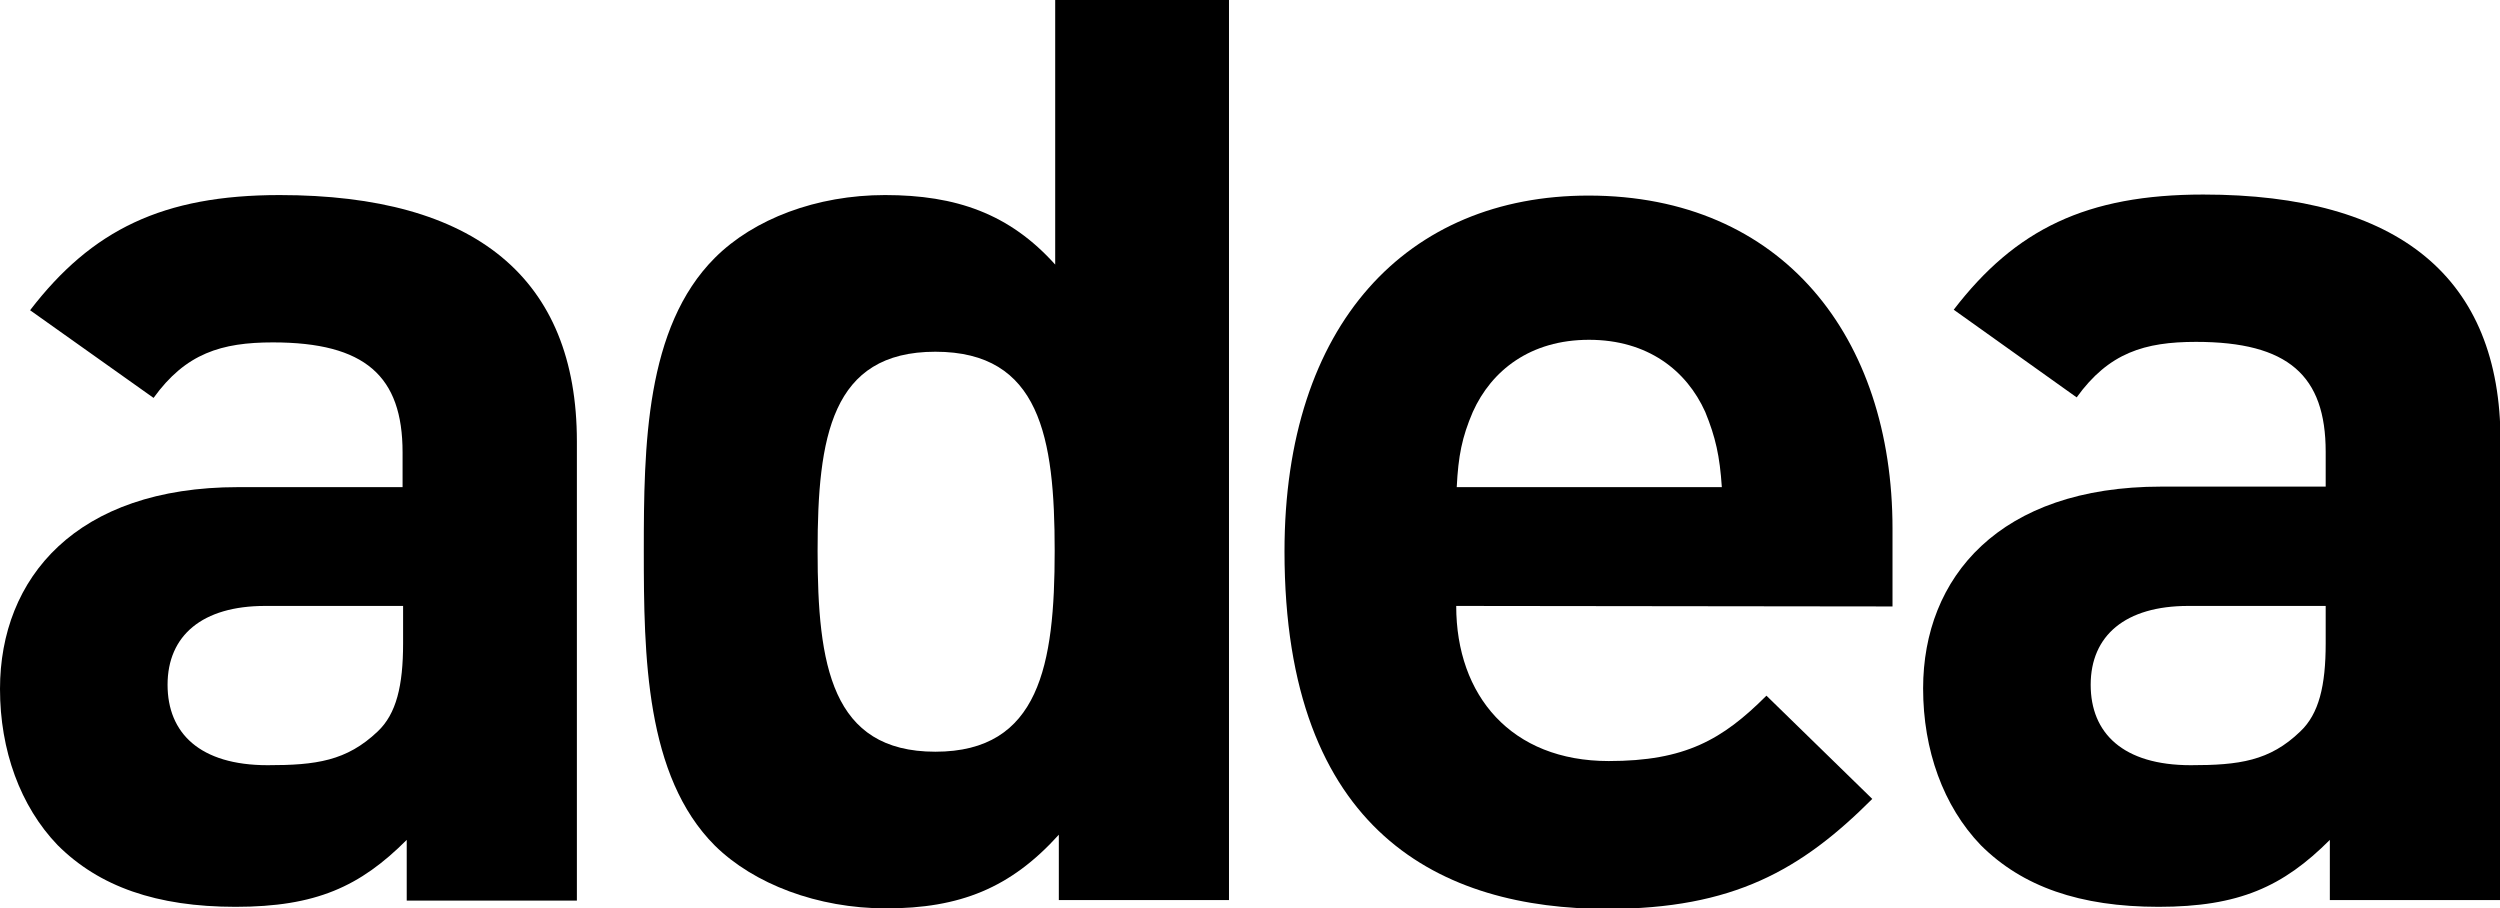
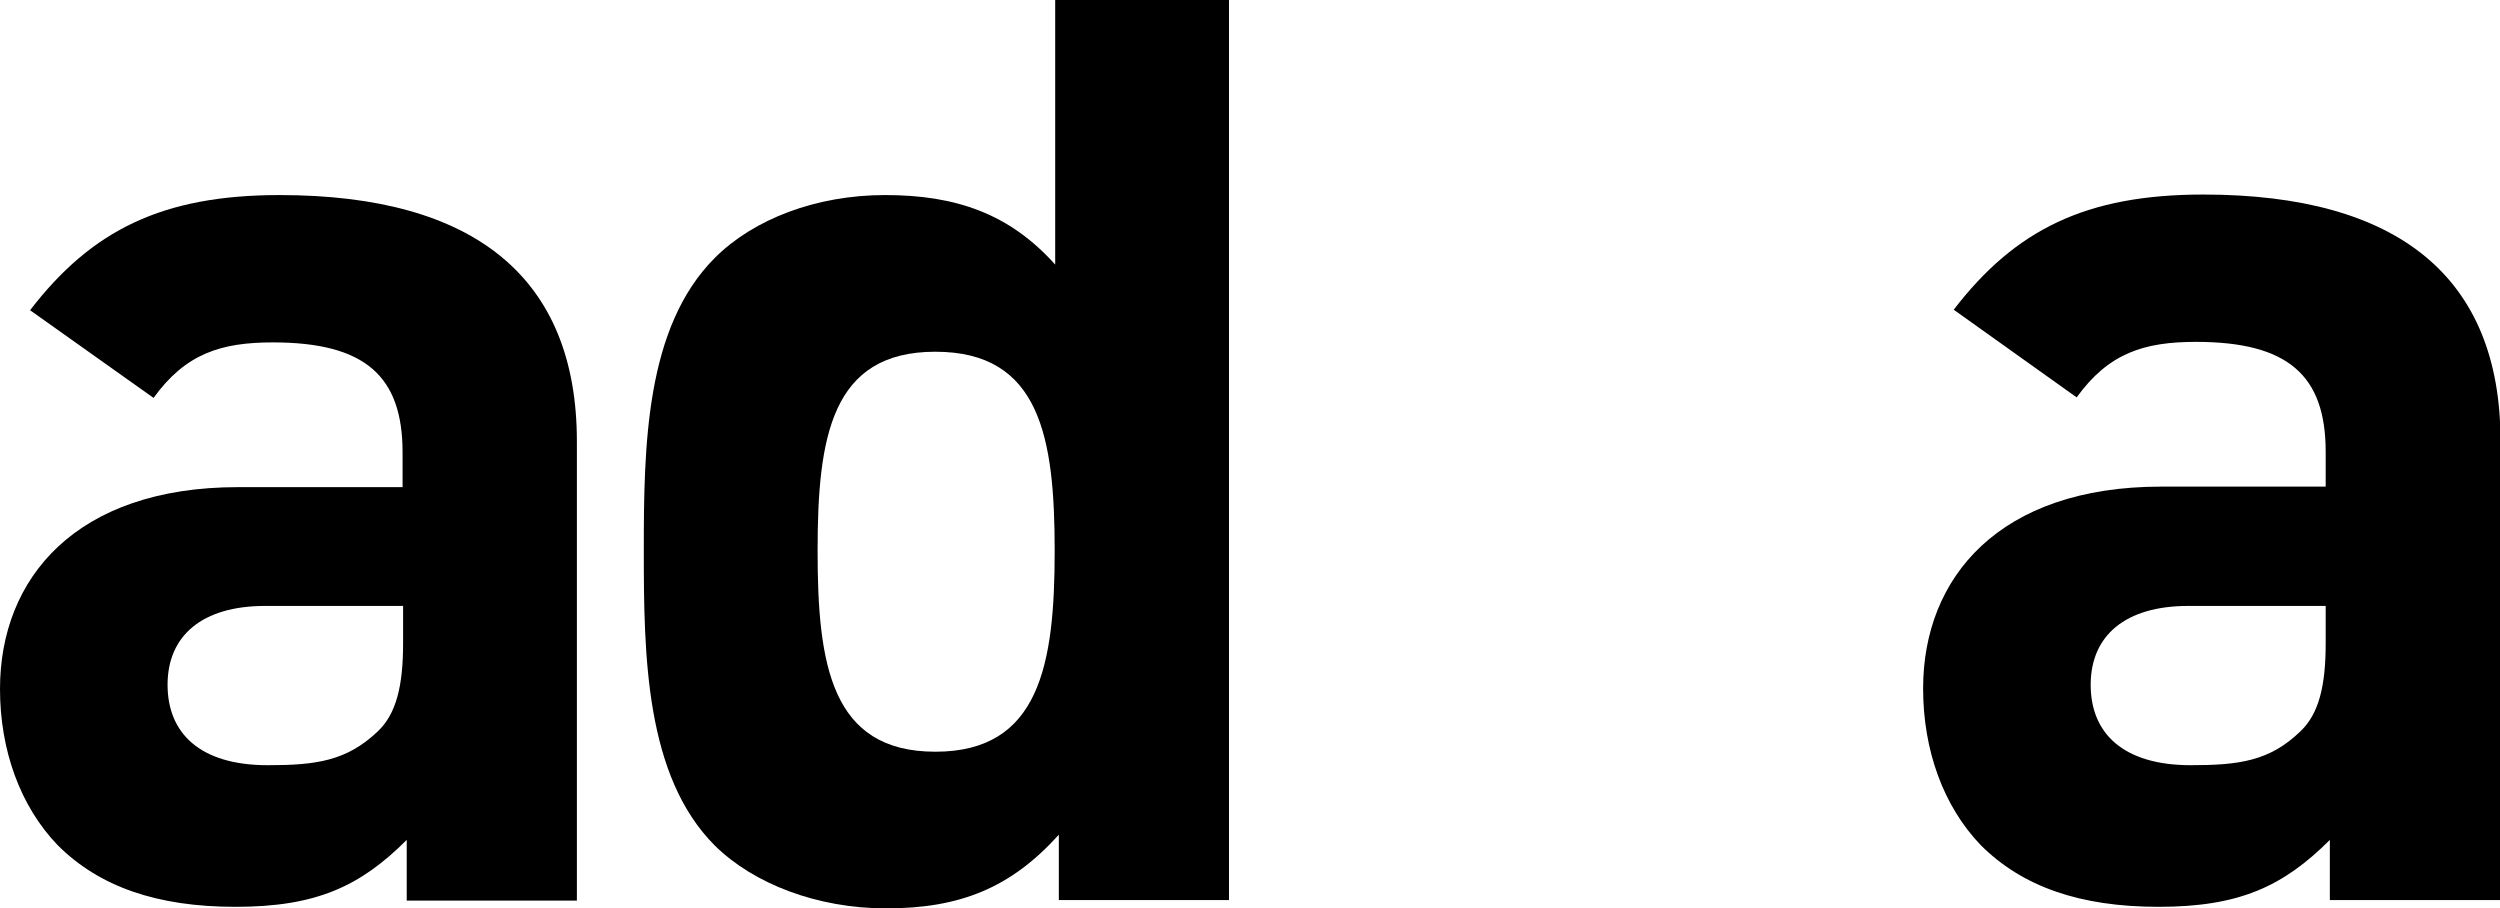
<svg xmlns="http://www.w3.org/2000/svg" version="1.1" id="Lager_1" x="0px" y="0px" viewBox="0 0 481.9 175.1" style="enable-background:new 0 0 481.9 175.1;" xml:space="preserve">
  <g>
    <path d="M449.1,173.5v-11.6c-9,9-17.5,12.9-33,12.9c-15.2,0-26.3-3.9-34.3-11.9c-7.2-7.5-11.1-18.3-11.1-30.2   c0-21.4,14.7-38.9,45.9-38.9h31.7v-6.7c0-14.7-7.2-21.2-25-21.2c-9.9,0-16.8,2.1-23,10.7l-23.7-16.9c11.9-15.5,25.6-22.2,48.1-22.2   c37.7,0,57.3,16,57.3,47.5v88.5L449.1,173.5L449.1,173.5z M448.4,116.8h-26.6c-12.1,0-18.8,5.7-18.8,15.2c0,9.3,6.2,15.5,19.3,15.5   c9.3,0,15.2-0.8,21.1-6.5c3.6-3.4,4.9-8.8,4.9-17v-7.2H448.4z" />
    <path d="M78.4,173.5v-11.6c-9,9-17.5,12.9-33,12.9c-15.2,0-26.3-3.9-34.3-11.9C3.9,155.4,0,144.6,0,132.8   c0-21.4,14.7-38.9,45.9-38.9h31.7v-6.7c0-14.7-7.2-21.2-25-21.2c-9.9,0-16.8,2.1-23,10.7L5.8,59.8c11.9-15.5,25.6-22.2,48.1-22.2   c37.7,0,57.3,16,57.3,47.5v88.5H78.4V173.5z M77.6,116.8H51.1c-12.1,0-18.8,5.7-18.8,15.2c0,9.3,6.2,15.5,19.3,15.5   c9.3,0,15.2-0.8,21.2-6.5c3.6-3.4,4.9-8.8,4.9-17v-7.2H77.6z" />
    <path d="M204.1,173.5v-12.6c-9.3,10.3-19.1,14.2-33.3,14.2c-13.2,0-25.5-4.7-33-12.1c-13.4-13.4-13.7-36.6-13.7-56.8   s0.3-43.1,13.7-56.5c7.5-7.5,19.6-12.1,32.8-12.1c13.7,0,24,3.6,32.8,13.4V0h33.5v173.5H204.1z M180.3,67.8   c-20.1,0-22.7,16.5-22.7,38.4s2.6,38.7,22.7,38.7s23-16.8,23-38.7S200.5,67.8,180.3,67.8z" />
-     <path d="M280.7,116.8c0,17.3,10.6,29.9,29.4,29.9c14.7,0,21.9-4.1,30.4-12.6l20.4,19.9c-13.7,13.7-26.8,21.2-51.1,21.2   c-31.7,0-62.2-14.5-62.2-68.9c0-43.9,23.7-68.6,58.6-68.6c37.4,0,58.6,27.3,58.6,64.2v15L280.7,116.8L280.7,116.8z M328.7,79.4   c-3.6-8-11.1-13.9-22.4-13.9s-18.8,5.9-22.4,13.9c-2.1,4.9-2.8,8.5-3.1,14.5h51.1C331.5,87.9,330.7,84.3,328.7,79.4z" />
  </g>
</svg>